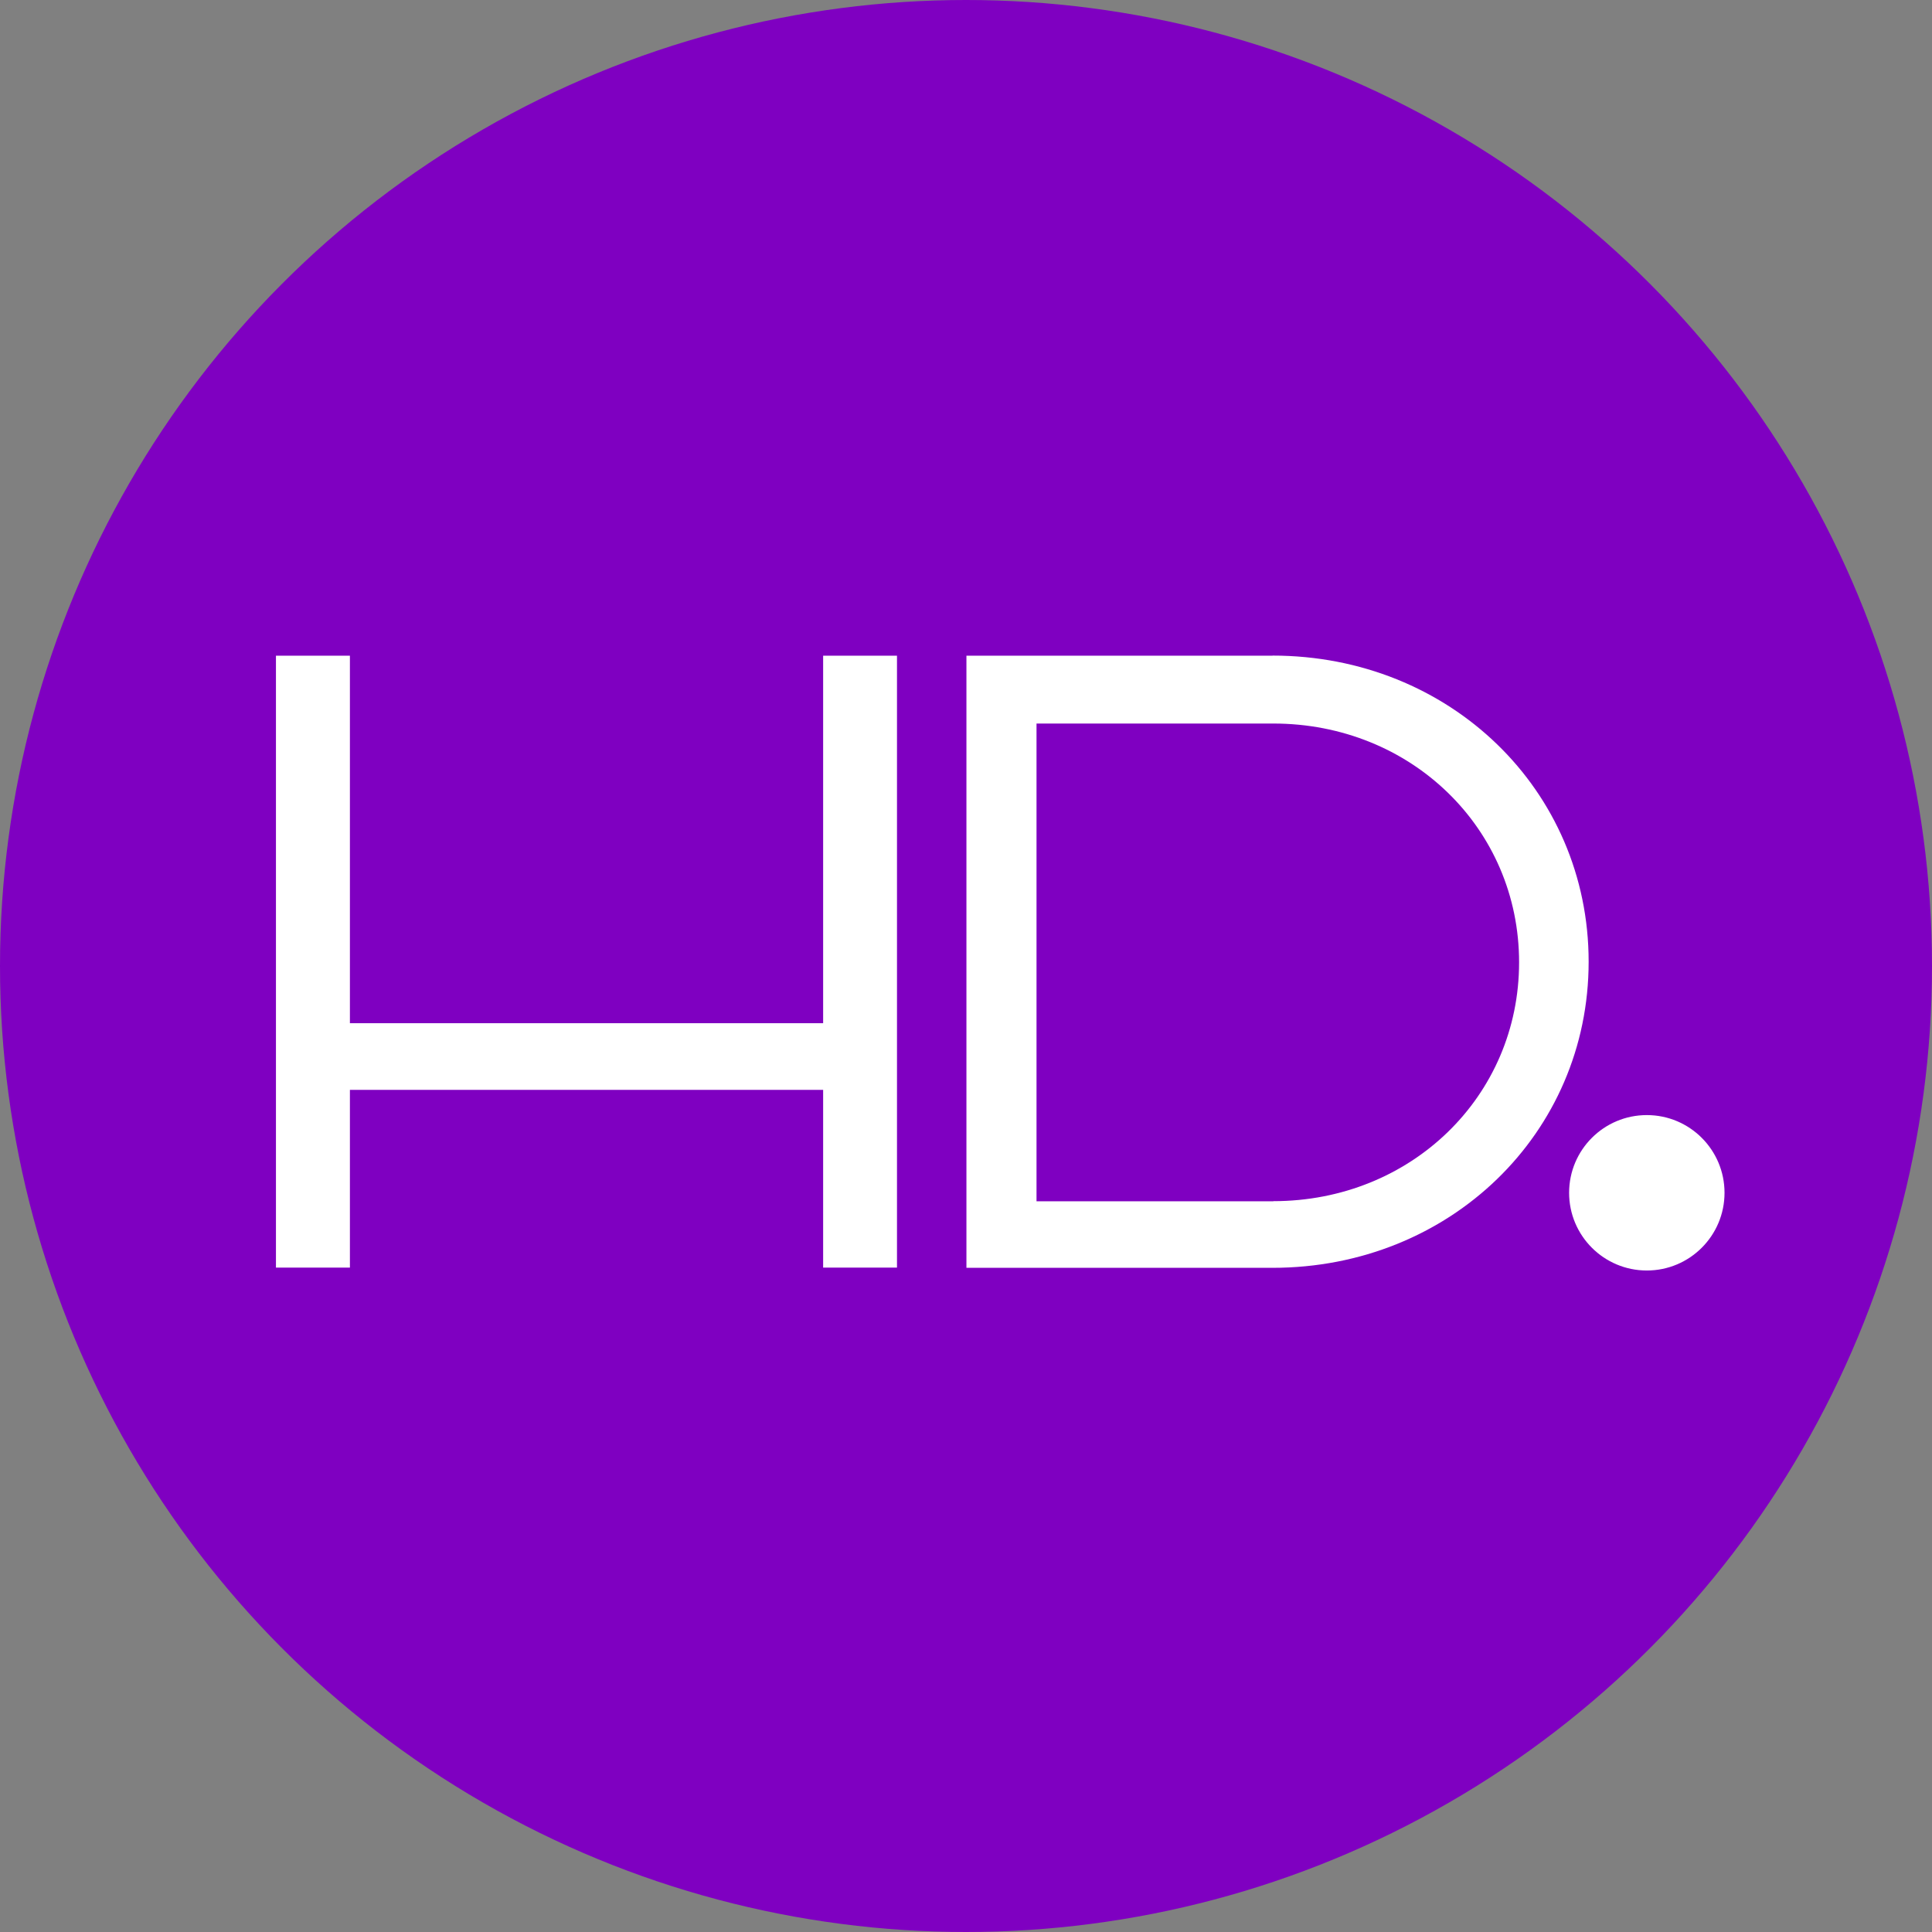
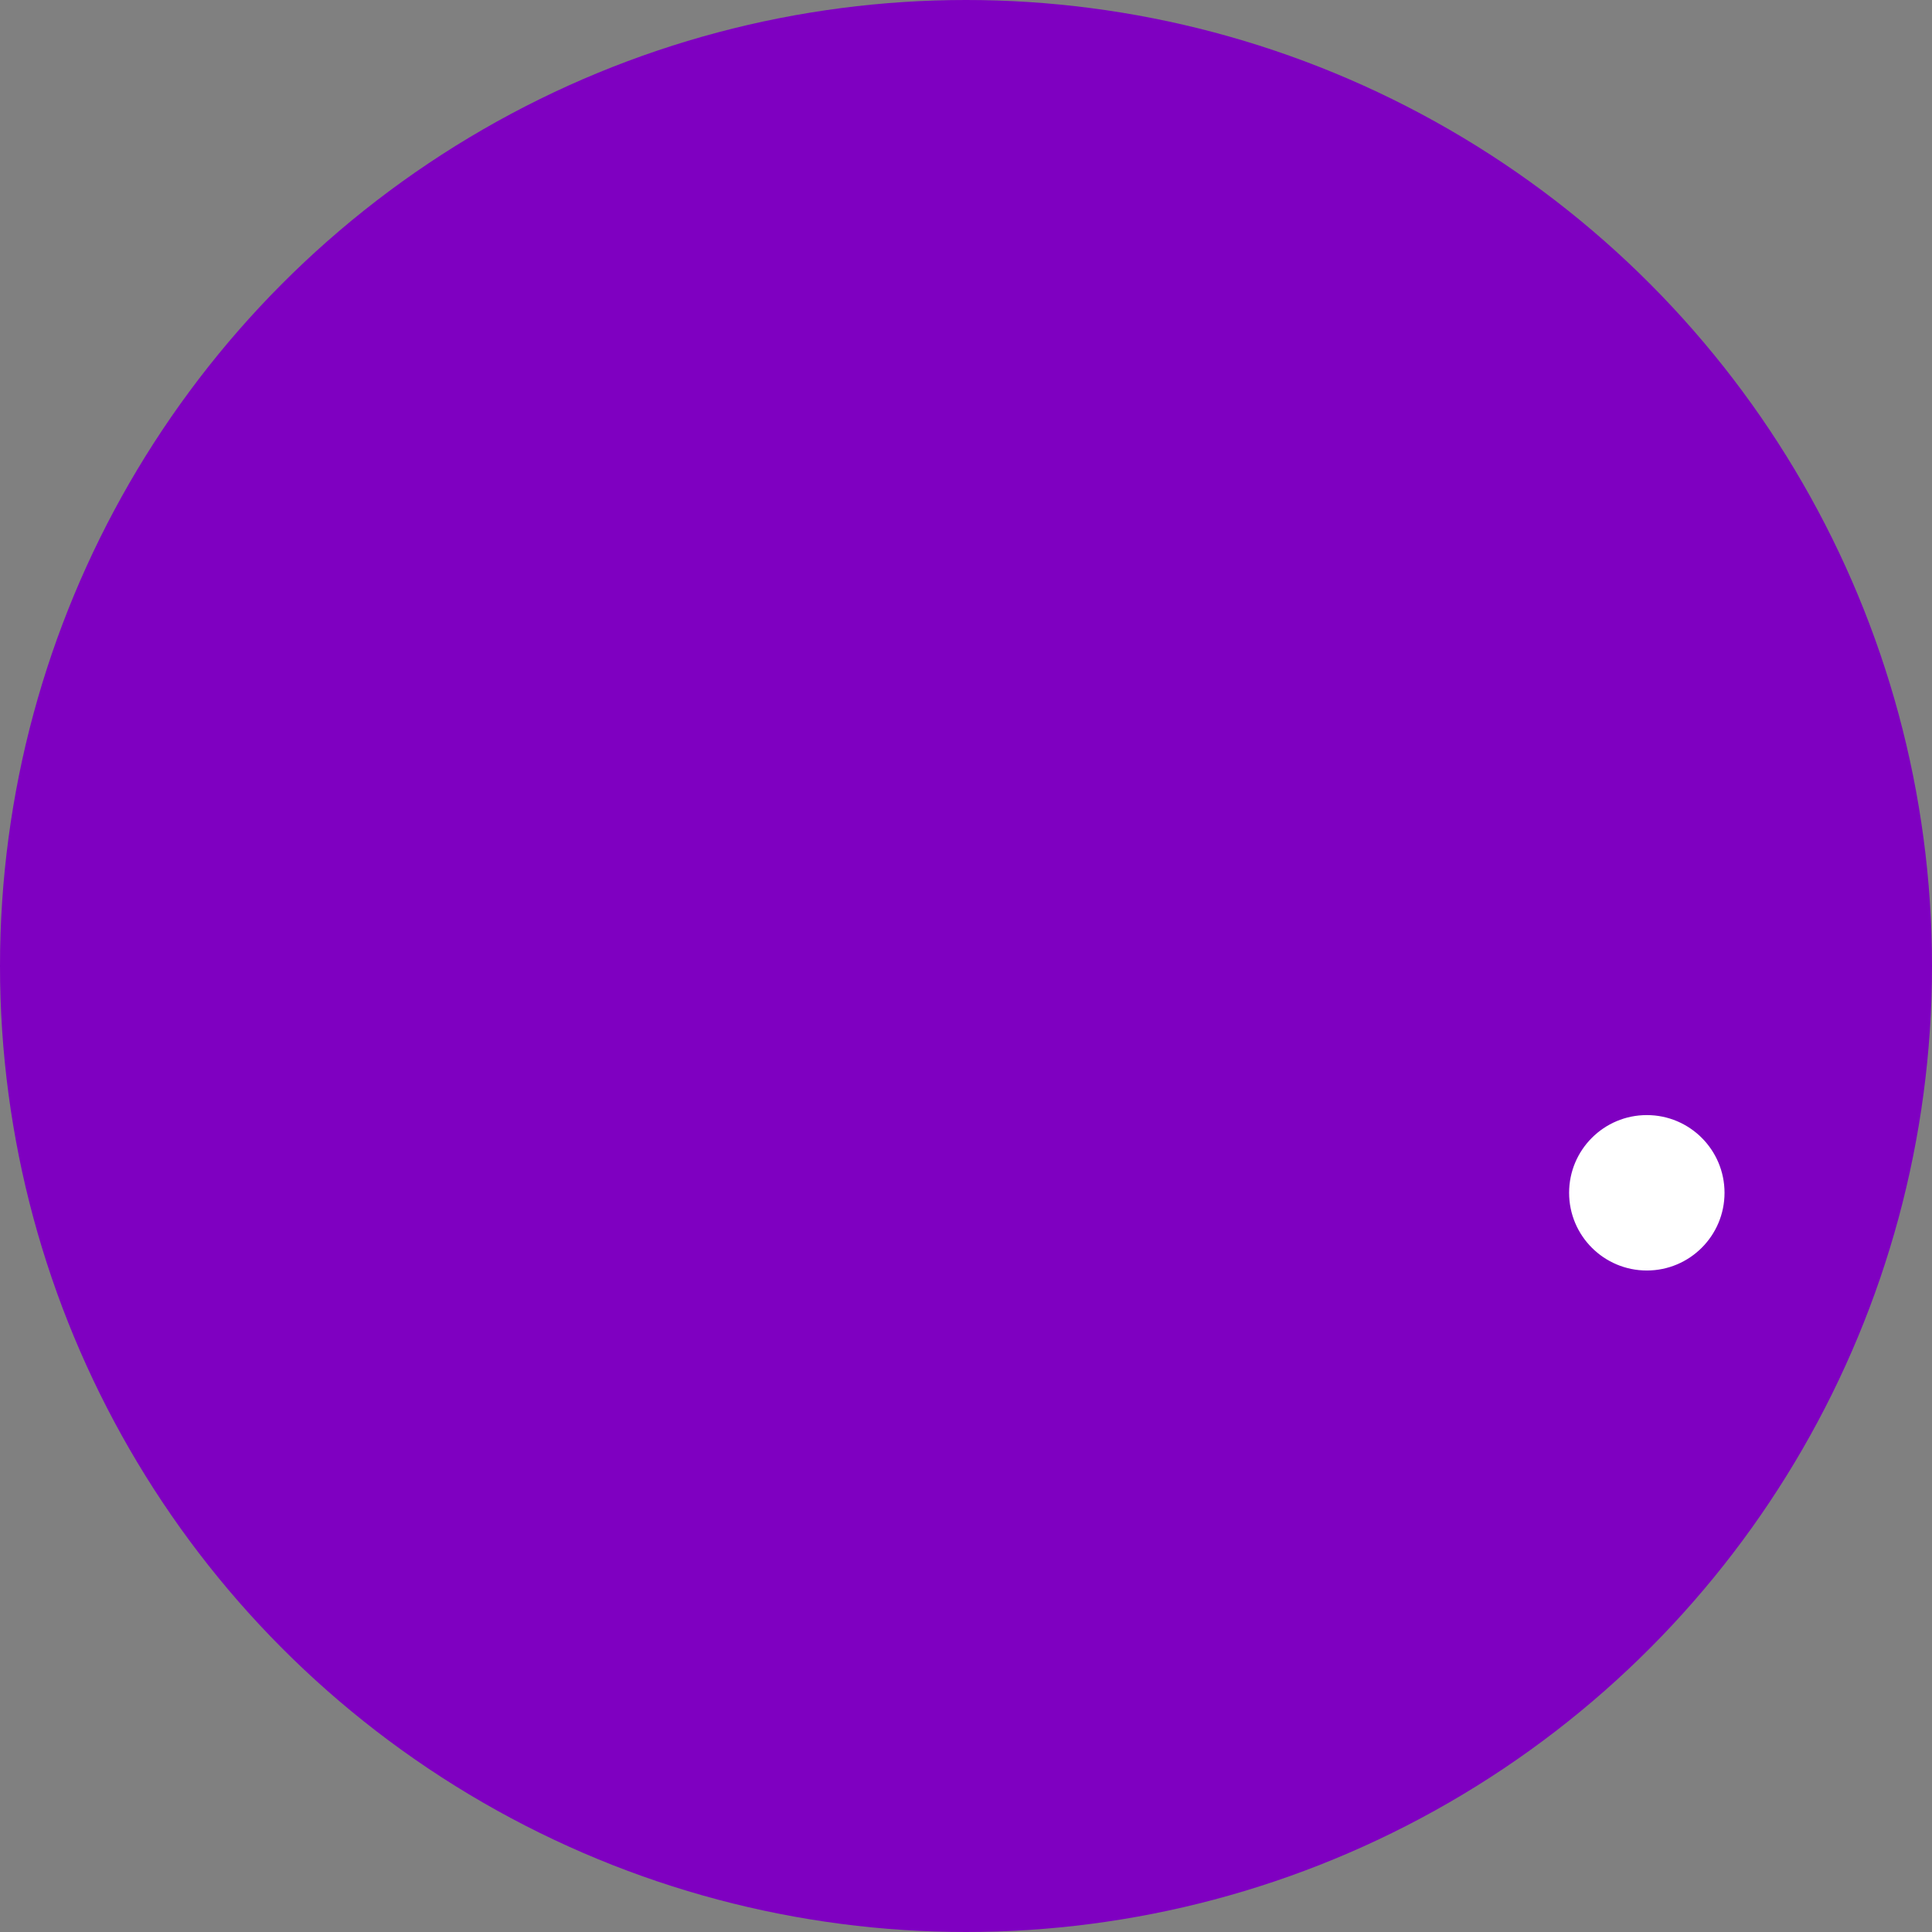
<svg xmlns="http://www.w3.org/2000/svg" id="Opmaak" width="180" height="180" version="1.1" viewBox="0 0 180 180">
  <rect x="0" y="0" width="180" height="180" fill="#808080" stroke="none" />
  <defs>
    <style>
      .cls-1 {
        fill: #7f00c1;
      }

      .cls-1, .cls-2 {
        stroke-width: 0px;
      }

      .cls-2 {
        fill: #fff;
      }
    </style>
  </defs>
  <g id="_54ac45d8-96da-4891-86e5-66f87aaf6294_1" data-name="54ac45d8-96da-4891-86e5-66f87aaf6294@1">
    <circle class="cls-1" cx="90" cy="90" r="90" />
    <g>
-       <polygon class="cls-2" points="76.69 118.1 83.57 118.1 83.57 61.09 76.69 61.09 76.69 95.33 32.6 95.33 32.6 61.09 25.71 61.09 25.71 118.1 32.6 118.1 32.6 101.54 76.69 101.54 76.69 118.1" />
-       <path class="cls-2" d="M118.56,61.09h-28.52v57.03h28.52c16.51,0,29.45-12.53,29.45-28.52s-12.93-28.52-29.45-28.52ZM118.63,111.92h-22.06v-44.51h22.06c12.84,0,22.9,9.77,22.9,22.25s-10.06,22.25-22.9,22.25Z" />
      <circle class="cls-2" cx="153.43" cy="111.13" r="7.24" />
    </g>
  </g>
</svg>